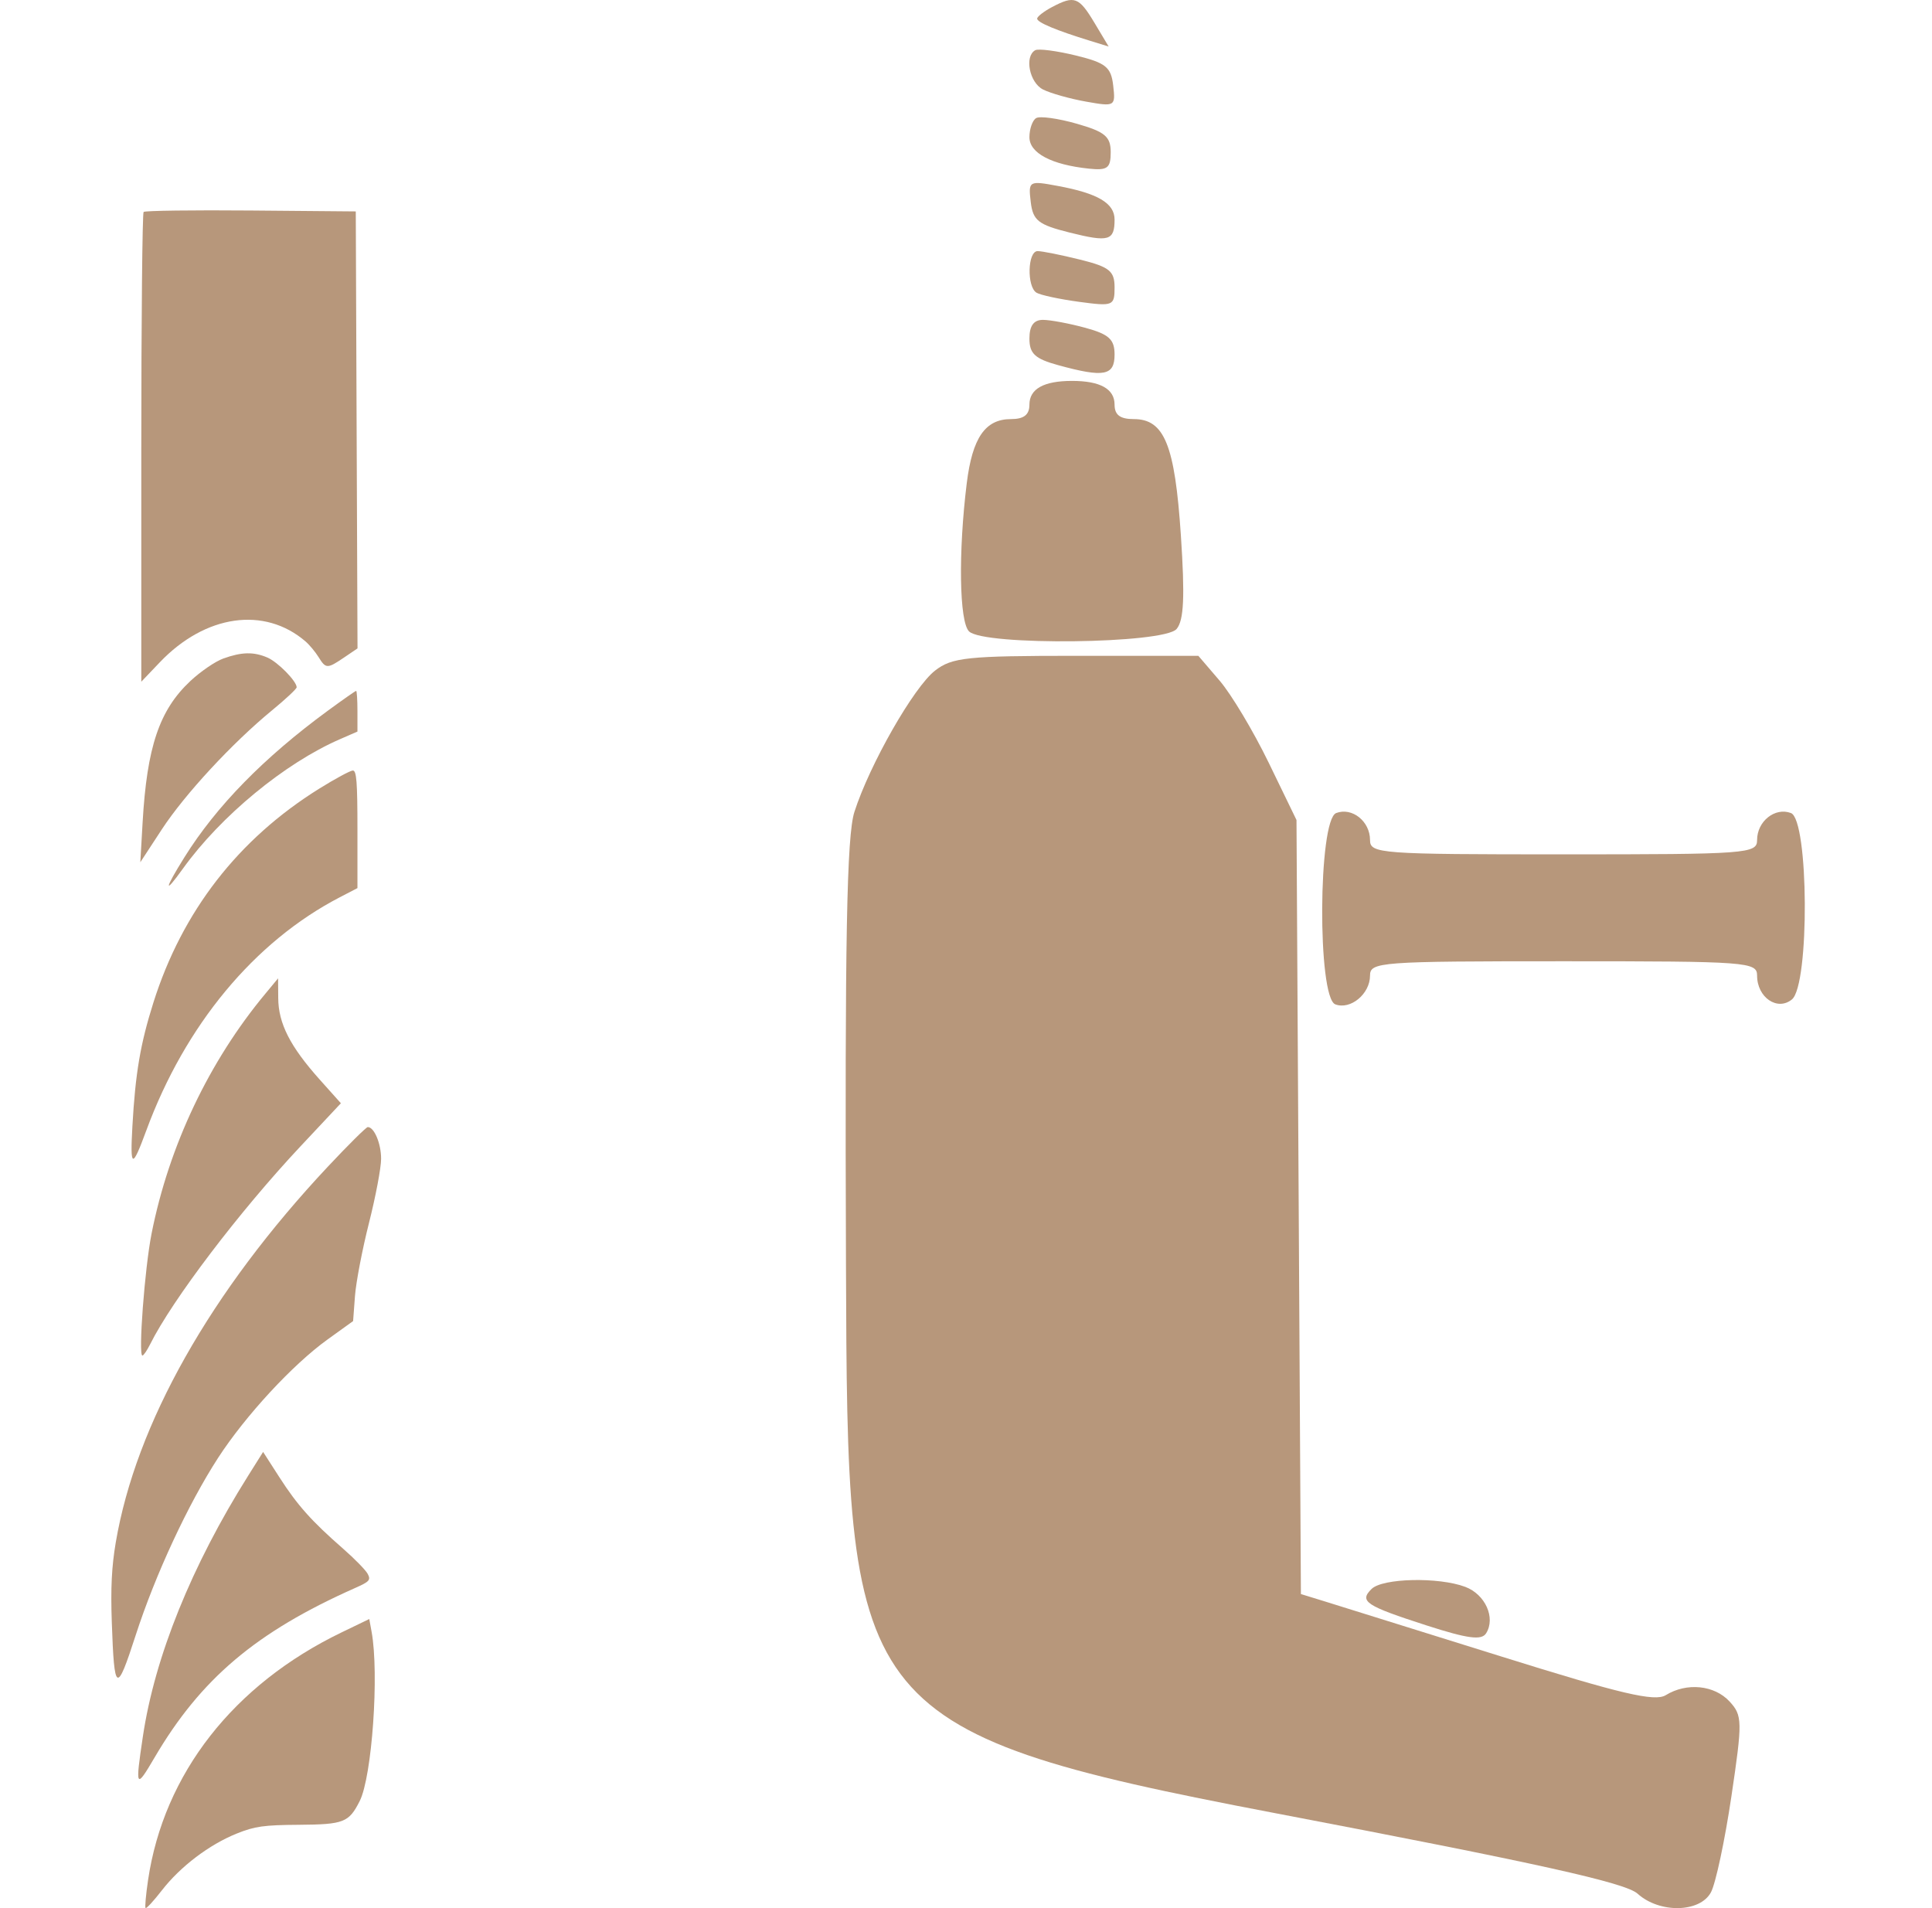
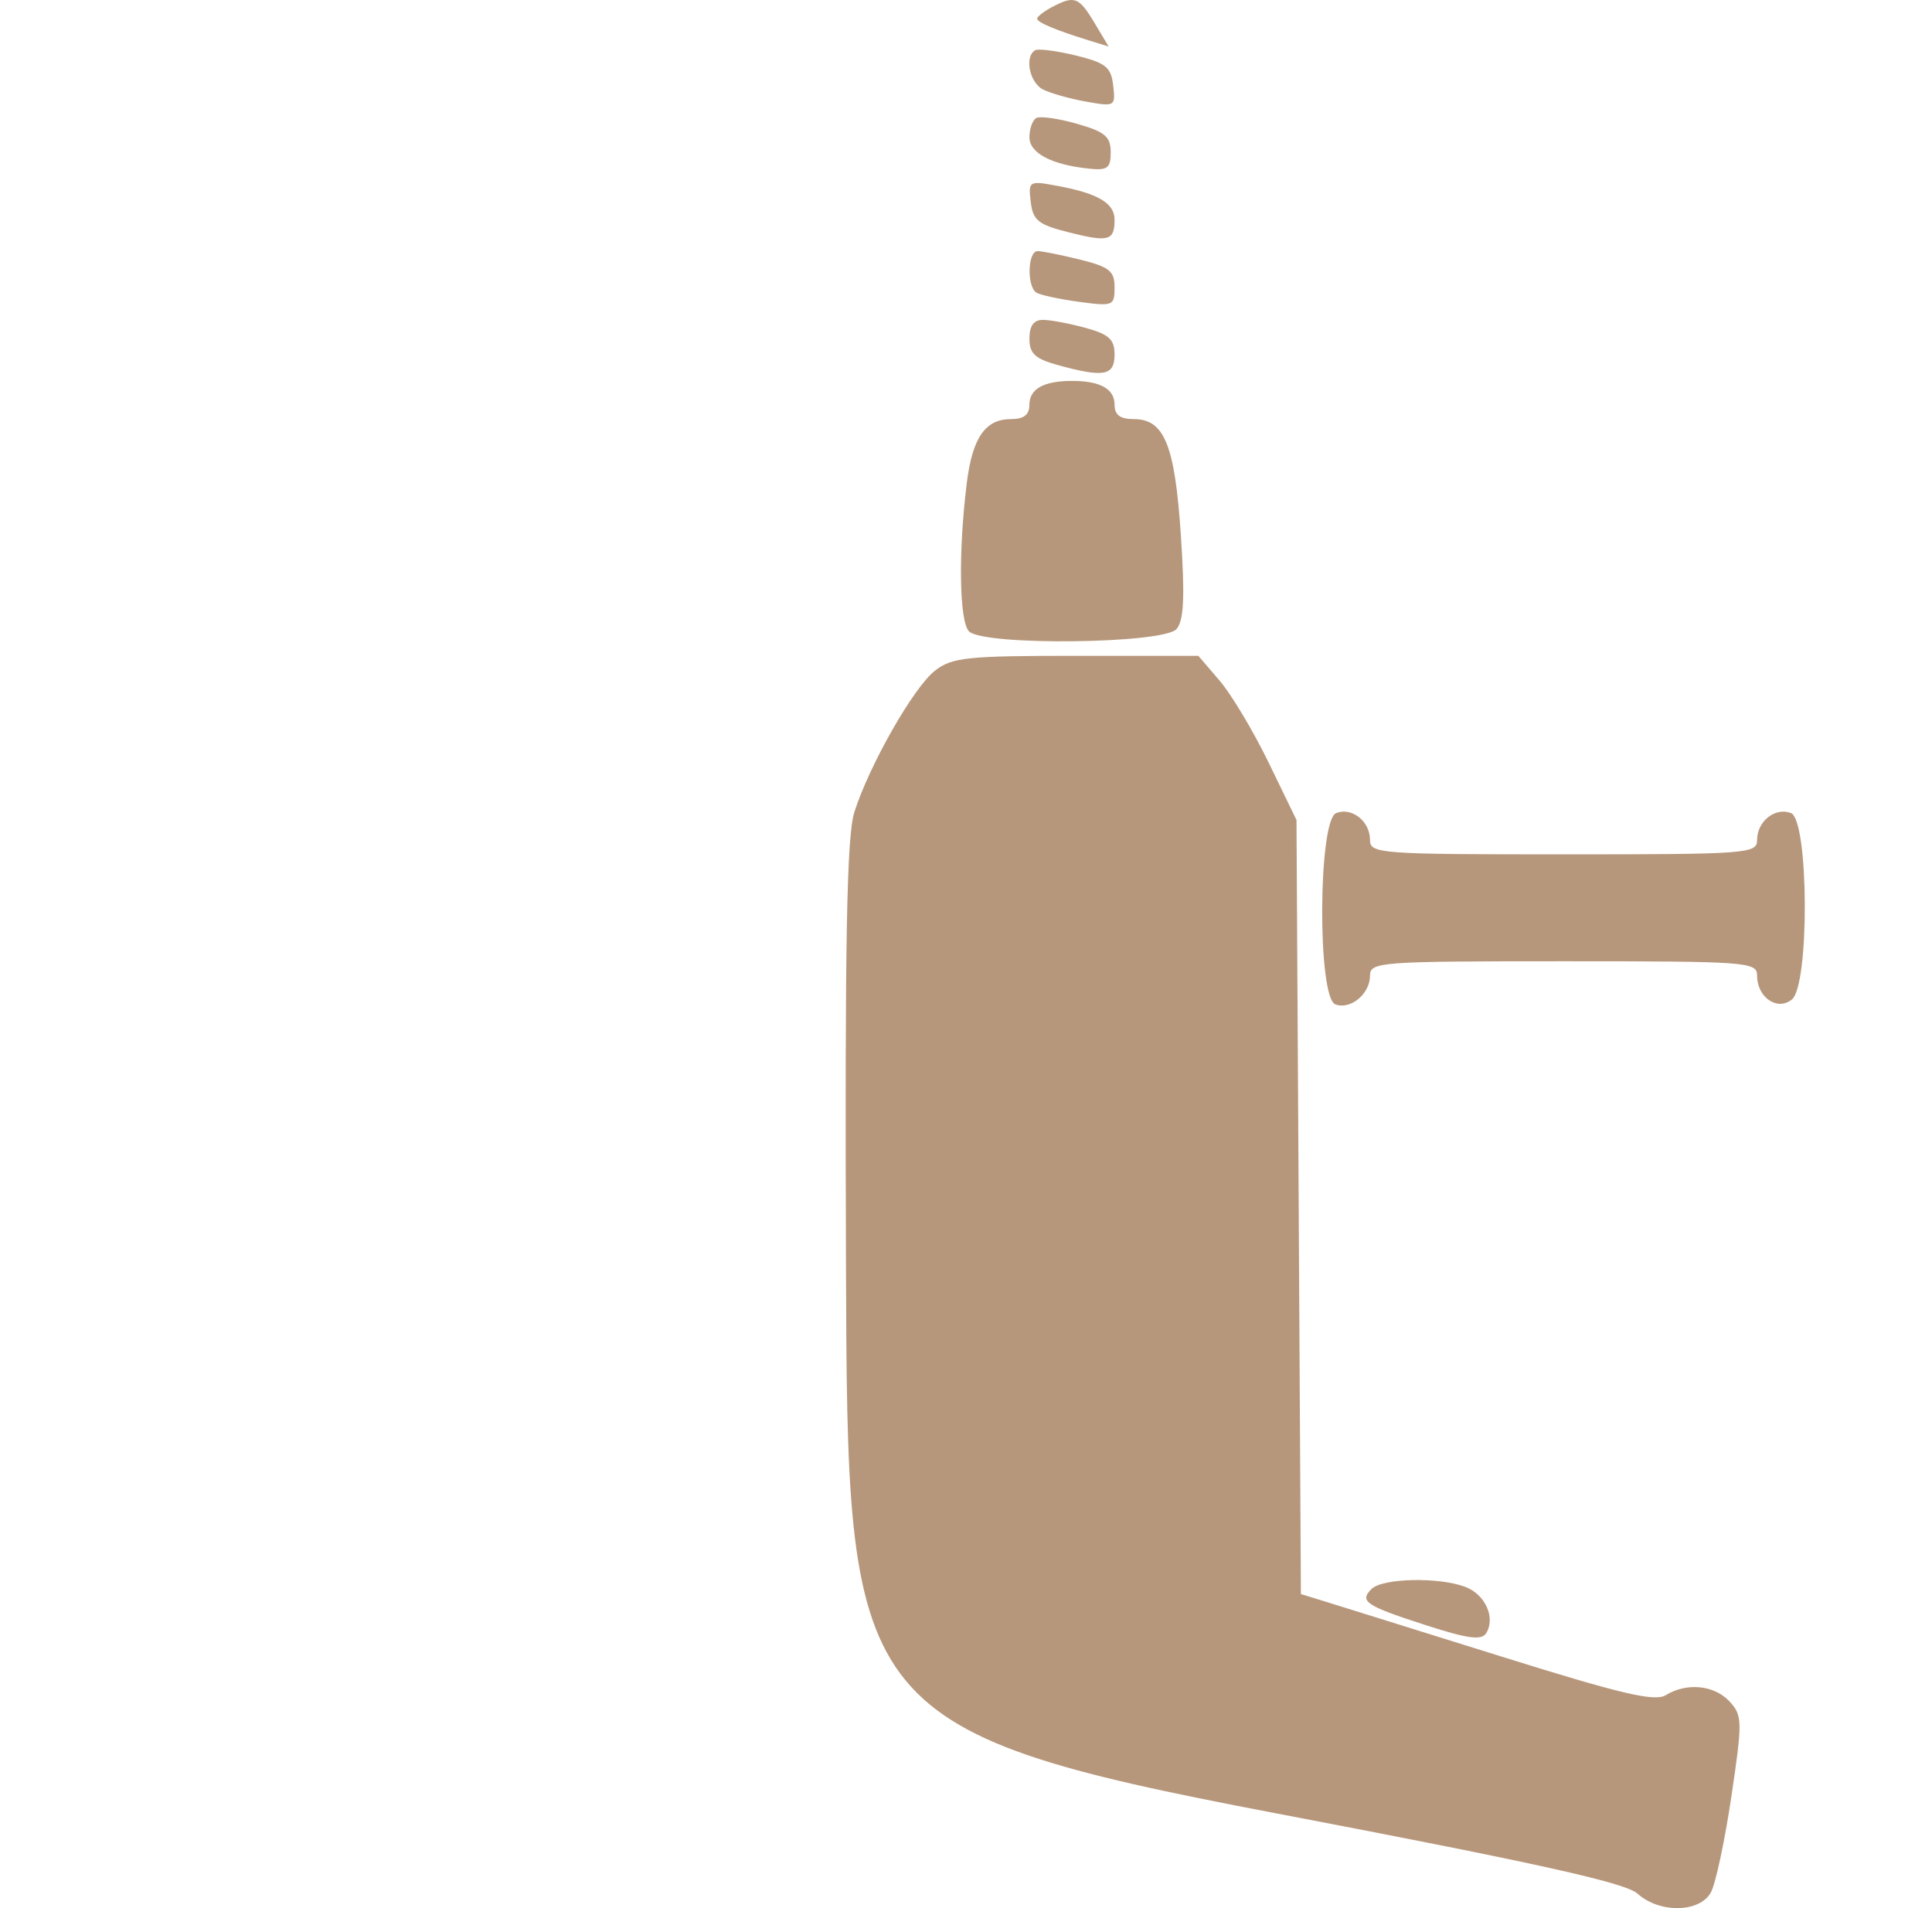
<svg xmlns="http://www.w3.org/2000/svg" width="81" height="80" viewBox="0 0 81 80" fill="none">
  <g clip-path="url(#clip0_3527_20718)">
-     <path fill-rule="evenodd" clip-rule="evenodd" d="M6.021 8.886C5.968 8.941 5.924 13.395 5.924 18.784V28.582L6.698 27.77C8.604 25.768 11.088 25.412 12.809 26.893C12.975 27.036 13.221 27.332 13.357 27.551C13.66 28.043 13.722 28.044 14.424 27.568L14.989 27.185L14.952 18.024L14.916 8.864L10.516 8.826C8.097 8.805 6.074 8.832 6.021 8.886ZM9.356 27.612C9.023 27.732 8.405 28.156 7.981 28.553C6.681 29.771 6.161 31.311 5.979 34.482L5.883 36.151L6.785 34.772C7.751 33.297 9.74 31.149 11.411 29.777C11.976 29.313 12.438 28.881 12.438 28.816C12.438 28.56 11.646 27.755 11.21 27.568C10.631 27.32 10.128 27.332 9.356 27.612ZM13.739 29.801C11.058 31.768 9.076 33.793 7.738 35.933C6.89 37.289 6.854 37.555 7.671 36.416C9.253 34.214 11.934 32.003 14.243 30.996L14.986 30.672V29.819C14.986 29.35 14.962 28.966 14.932 28.966C14.902 28.966 14.365 29.342 13.739 29.801ZM13.381 33.067C9.985 35.184 7.642 38.206 6.433 42.029C5.884 43.766 5.676 44.992 5.551 47.219C5.451 48.99 5.537 49.017 6.133 47.4C7.76 42.98 10.664 39.48 14.243 37.621L14.986 37.235V34.77C14.986 32.796 14.948 32.305 14.795 32.305C14.69 32.305 14.054 32.648 13.381 33.067ZM11.139 41.646C8.769 44.489 7.083 48.04 6.355 51.719C6.067 53.17 5.792 56.834 5.97 56.834C6.019 56.834 6.164 56.621 6.294 56.362C7.217 54.508 10.041 50.789 12.591 48.07L14.292 46.255L13.4 45.258C12.163 43.873 11.672 42.909 11.665 41.848C11.662 41.389 11.659 41.016 11.659 41.018C11.659 41.021 11.425 41.303 11.139 41.646ZM13.748 48.911C8.822 54.163 5.696 59.703 4.853 64.671C4.682 65.682 4.637 66.573 4.687 68.01C4.79 70.989 4.886 71.041 5.688 68.562C6.509 66.025 7.883 63.068 9.145 61.121C10.291 59.355 12.268 57.215 13.727 56.164L14.804 55.388L14.883 54.333C14.927 53.752 15.191 52.376 15.47 51.274C15.749 50.172 15.978 48.962 15.978 48.585C15.978 47.942 15.689 47.254 15.419 47.254C15.355 47.254 14.602 48 13.748 48.911ZM10.408 61.866C8.03 65.648 6.49 69.46 5.991 72.799C5.665 74.978 5.693 75.03 6.478 73.691C8.417 70.385 10.738 68.422 14.888 66.579C15.492 66.311 15.551 66.246 15.418 65.99C15.335 65.832 14.871 65.356 14.387 64.933C13.061 63.774 12.468 63.109 11.715 61.938L11.031 60.874L10.408 61.866ZM14.324 68.439C9.789 70.628 6.866 74.368 6.207 78.828C6.117 79.438 6.07 79.964 6.103 79.998C6.136 80.031 6.444 79.697 6.787 79.255C7.563 78.255 8.777 77.335 9.929 76.873C10.681 76.57 11.06 76.517 12.533 76.507C14.415 76.493 14.627 76.41 15.081 75.511C15.598 74.486 15.901 70.174 15.58 68.417L15.482 67.88L14.324 68.439Z" fill="#B7977B" />
    <path fill-rule="evenodd" clip-rule="evenodd" d="M35.821 34.042C36.459 32.053 38.31 28.808 39.202 28.116C39.915 27.562 40.548 27.496 45.121 27.496L50.241 27.496L51.133 28.537C51.624 29.109 52.55 30.658 53.191 31.978L54.356 34.38L54.449 50.606L54.541 66.833L55.584 67.154C56.158 67.33 59.47 68.364 62.943 69.451C67.964 71.023 69.377 71.355 69.836 71.073C70.715 70.531 71.879 70.647 72.516 71.341C73.053 71.927 73.058 72.165 72.589 75.321C72.315 77.167 71.929 78.976 71.731 79.34C71.268 80.195 69.575 80.226 68.657 79.396C68.148 78.936 64.503 78.126 53.424 76.012C35.51 72.594 35.535 71.549 35.468 53.008C35.419 39.383 35.5 35.043 35.821 34.042ZM40.532 20.256C40.768 18.352 41.307 17.571 42.387 17.571C42.928 17.571 43.159 17.39 43.159 16.965C43.159 16.305 43.76 15.97 44.944 15.97C46.128 15.97 46.729 16.305 46.729 16.965C46.729 17.397 46.96 17.571 47.533 17.571C48.818 17.571 49.257 18.654 49.509 22.448C49.68 25.018 49.635 26.008 49.33 26.37C48.803 26.997 41.249 27.084 40.627 26.472C40.218 26.067 40.173 23.159 40.532 20.256ZM43.402 2.106C43.536 2.031 44.303 2.131 45.106 2.327C46.36 2.633 46.582 2.811 46.671 3.583C46.773 4.462 46.748 4.477 45.535 4.261C44.853 4.14 44.039 3.91 43.727 3.751C43.159 3.462 42.942 2.362 43.402 2.106ZM43.44 4.952C43.594 4.857 44.361 4.963 45.144 5.187C46.327 5.525 46.567 5.726 46.567 6.38C46.567 7.051 46.433 7.152 45.655 7.071C44.084 6.907 43.159 6.418 43.159 5.752C43.159 5.406 43.285 5.046 43.44 4.952ZM44.344 7.795C46.028 8.106 46.729 8.521 46.729 9.205C46.729 10.093 46.489 10.162 44.847 9.751C43.528 9.421 43.307 9.247 43.214 8.467C43.11 7.585 43.134 7.57 44.344 7.795ZM43.502 10.528C43.691 10.528 44.494 10.689 45.287 10.886C46.515 11.191 46.729 11.364 46.729 12.05C46.729 12.823 46.669 12.848 45.242 12.655C44.423 12.544 43.62 12.372 43.456 12.272C43.043 12.02 43.082 10.528 43.502 10.528ZM43.727 13.411C44.039 13.412 44.843 13.563 45.512 13.746C46.496 14.016 46.729 14.23 46.729 14.865C46.729 15.753 46.288 15.837 44.376 15.313C43.392 15.044 43.159 14.829 43.159 14.194C43.159 13.659 43.34 13.41 43.727 13.411ZM44.111 0.294C45.047 -0.2 45.235 -0.13 45.886 0.957L46.481 1.951L45.713 1.714C44.287 1.276 43.483 0.94 43.483 0.782C43.483 0.696 43.766 0.476 44.111 0.294ZM56.02 34.088C56.688 33.835 57.439 34.434 57.439 35.219C57.439 35.791 57.832 35.82 65.553 35.82C73.274 35.82 73.667 35.791 73.667 35.219C73.667 34.434 74.418 33.835 75.086 34.088C75.836 34.372 75.872 41.294 75.127 41.903C74.518 42.402 73.667 41.819 73.667 40.904C73.667 40.331 73.274 40.302 65.553 40.302C57.832 40.302 57.439 40.331 57.439 40.904C57.439 41.672 56.62 42.35 55.983 42.109C55.227 41.823 55.261 34.375 56.02 34.088ZM57.504 66.619C57.965 66.164 60.313 66.111 61.431 66.531C62.271 66.846 62.713 67.829 62.306 68.479C62.116 68.781 61.538 68.705 59.83 68.155C57.248 67.322 56.974 67.142 57.504 66.619Z" fill="#B7977B" />
  </g>
  <defs>
    <clipPath id="clip0_3527_20718">
      <rect width="80" height="80" fill="white" transform="translate(0.668)" />
    </clipPath>
  </defs>
</svg>